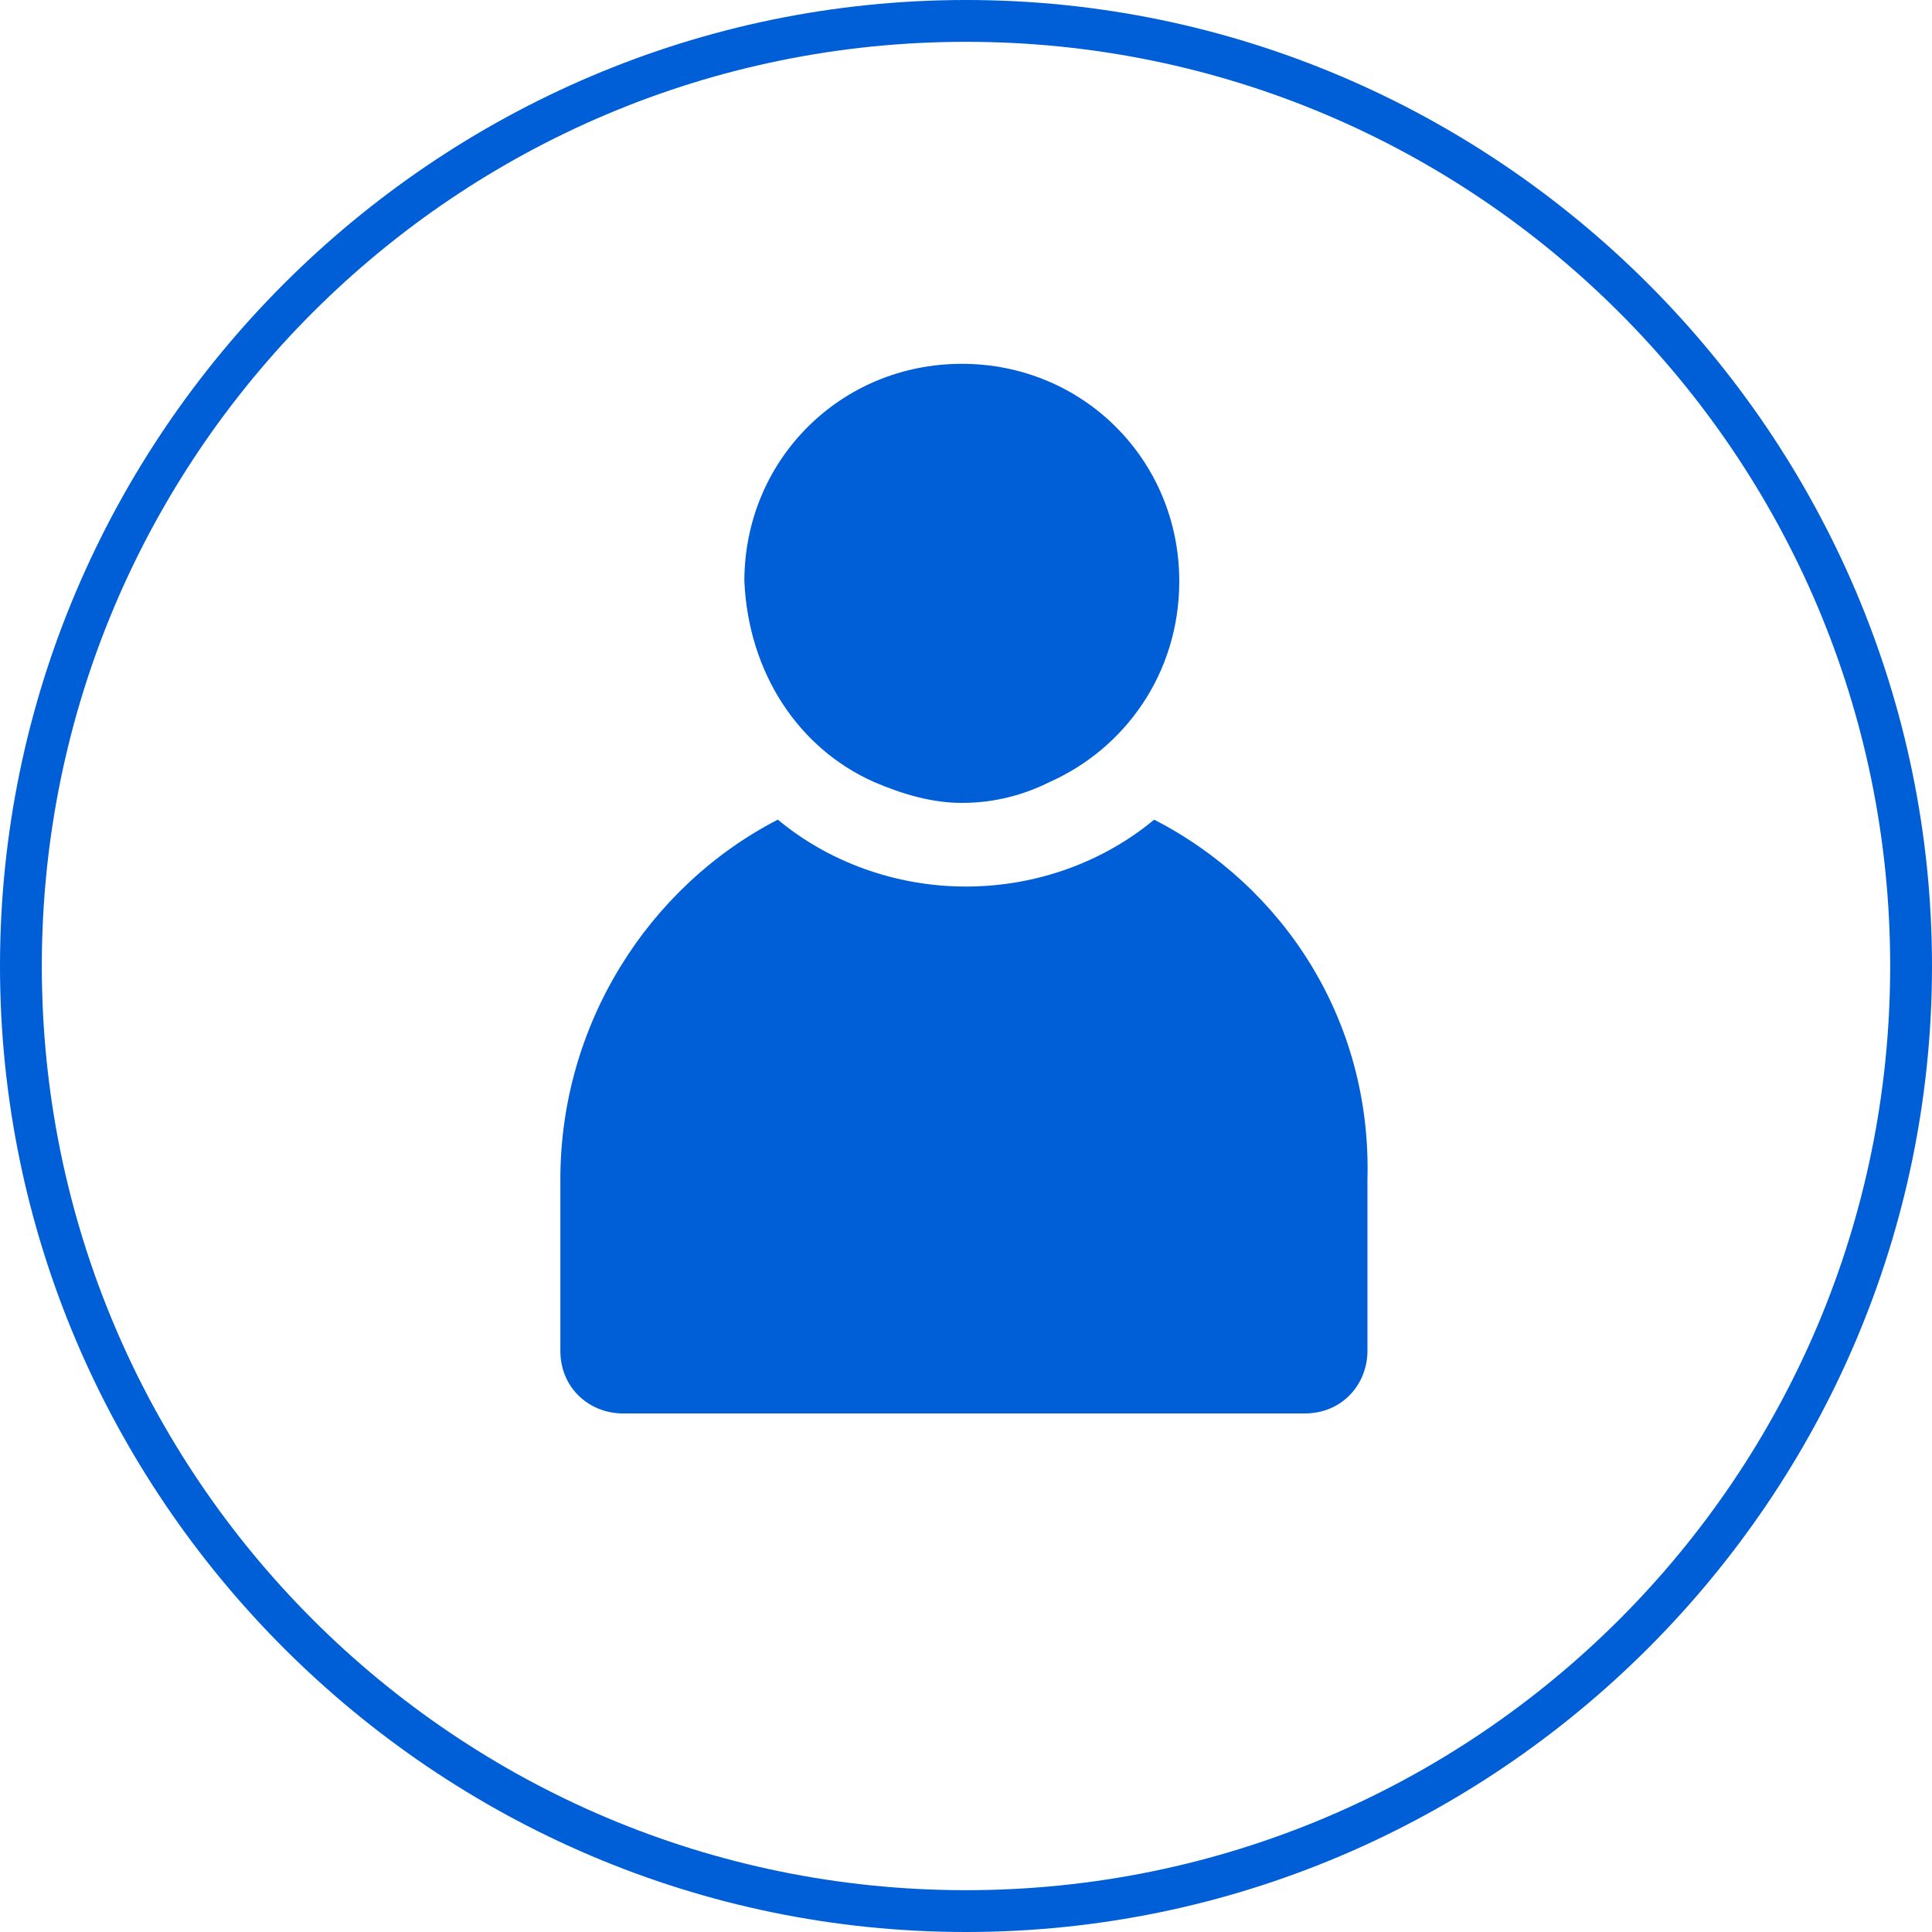
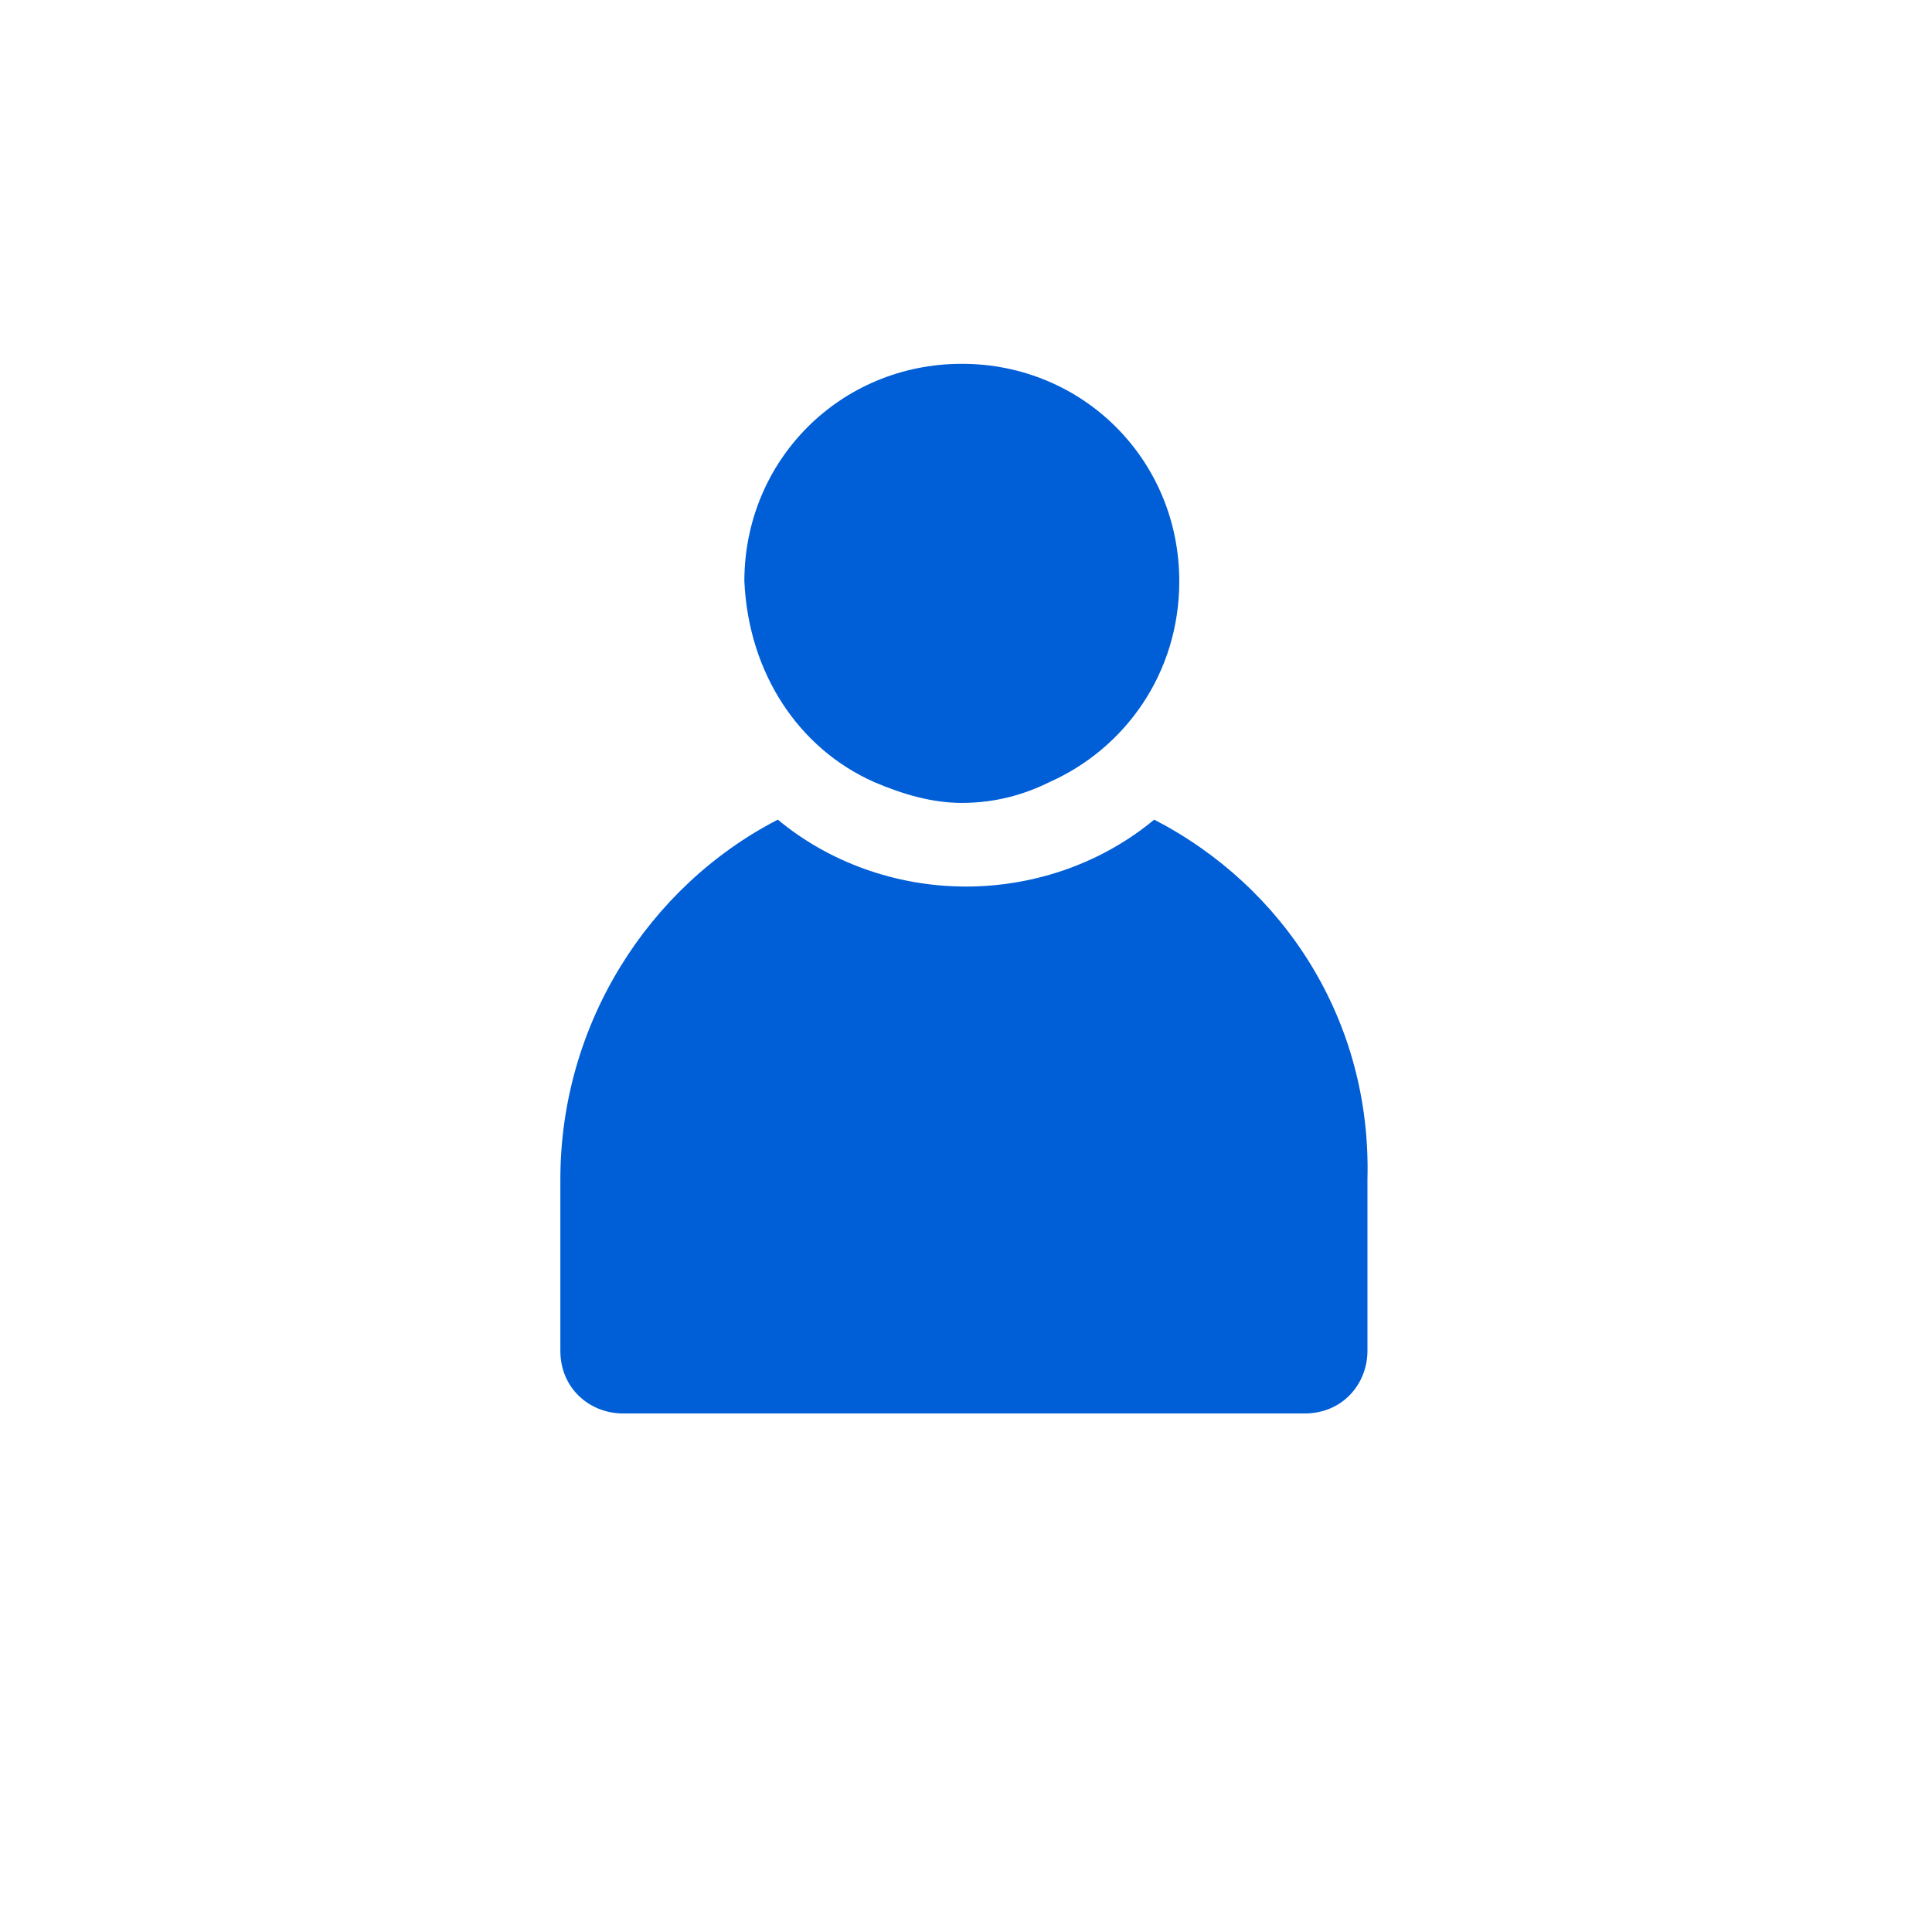
<svg xmlns="http://www.w3.org/2000/svg" version="1.1" id="Layer_1" x="0px" y="0px" viewBox="0 0 46.2 46.2" style="enable-background:new 0 0 46.2 46.2;" xml:space="preserve">
  <style type="text/css">
	.st0{fill:#005ED7;}
</style>
  <g>
    <g>
-       <path class="st0" d="M23.1,46.2C10.4,46.2,0,35.8,0,23.1S10.4,0,23.1,0s23.1,10.4,23.1,23.1S35.8,46.2,23.1,46.2z M23.1,1    C10.9,1,1,10.9,1,23.1s9.9,22.1,22.1,22.1s22.1-9.9,22.1-22.1S35.3,1,23.1,1z" />
-     </g>
+       </g>
    <g>
      <g>
        <path class="st0" d="M27.6,19.6c-1.2,1-2.8,1.6-4.5,1.6c-1.7,0-3.3-0.6-4.5-1.6c-3.1,1.6-5.2,4.9-5.2,8.6v4.1     c0,0.9,0.7,1.5,1.5,1.5h16.3c0.9,0,1.5-0.7,1.5-1.5v-4.1C32.8,24.4,30.7,21.2,27.6,19.6z" />
      </g>
      <g>
        <path class="st0" d="M20.9,18.7c0.7,0.3,1.4,0.5,2.1,0.5c0.8,0,1.5-0.2,2.1-0.5c1.8-0.8,3.1-2.6,3.1-4.8c0-2.9-2.3-5.2-5.2-5.2     c-2.9,0-5.2,2.3-5.2,5.2C17.9,16.1,19.1,17.9,20.9,18.7z" />
      </g>
    </g>
  </g>
</svg>